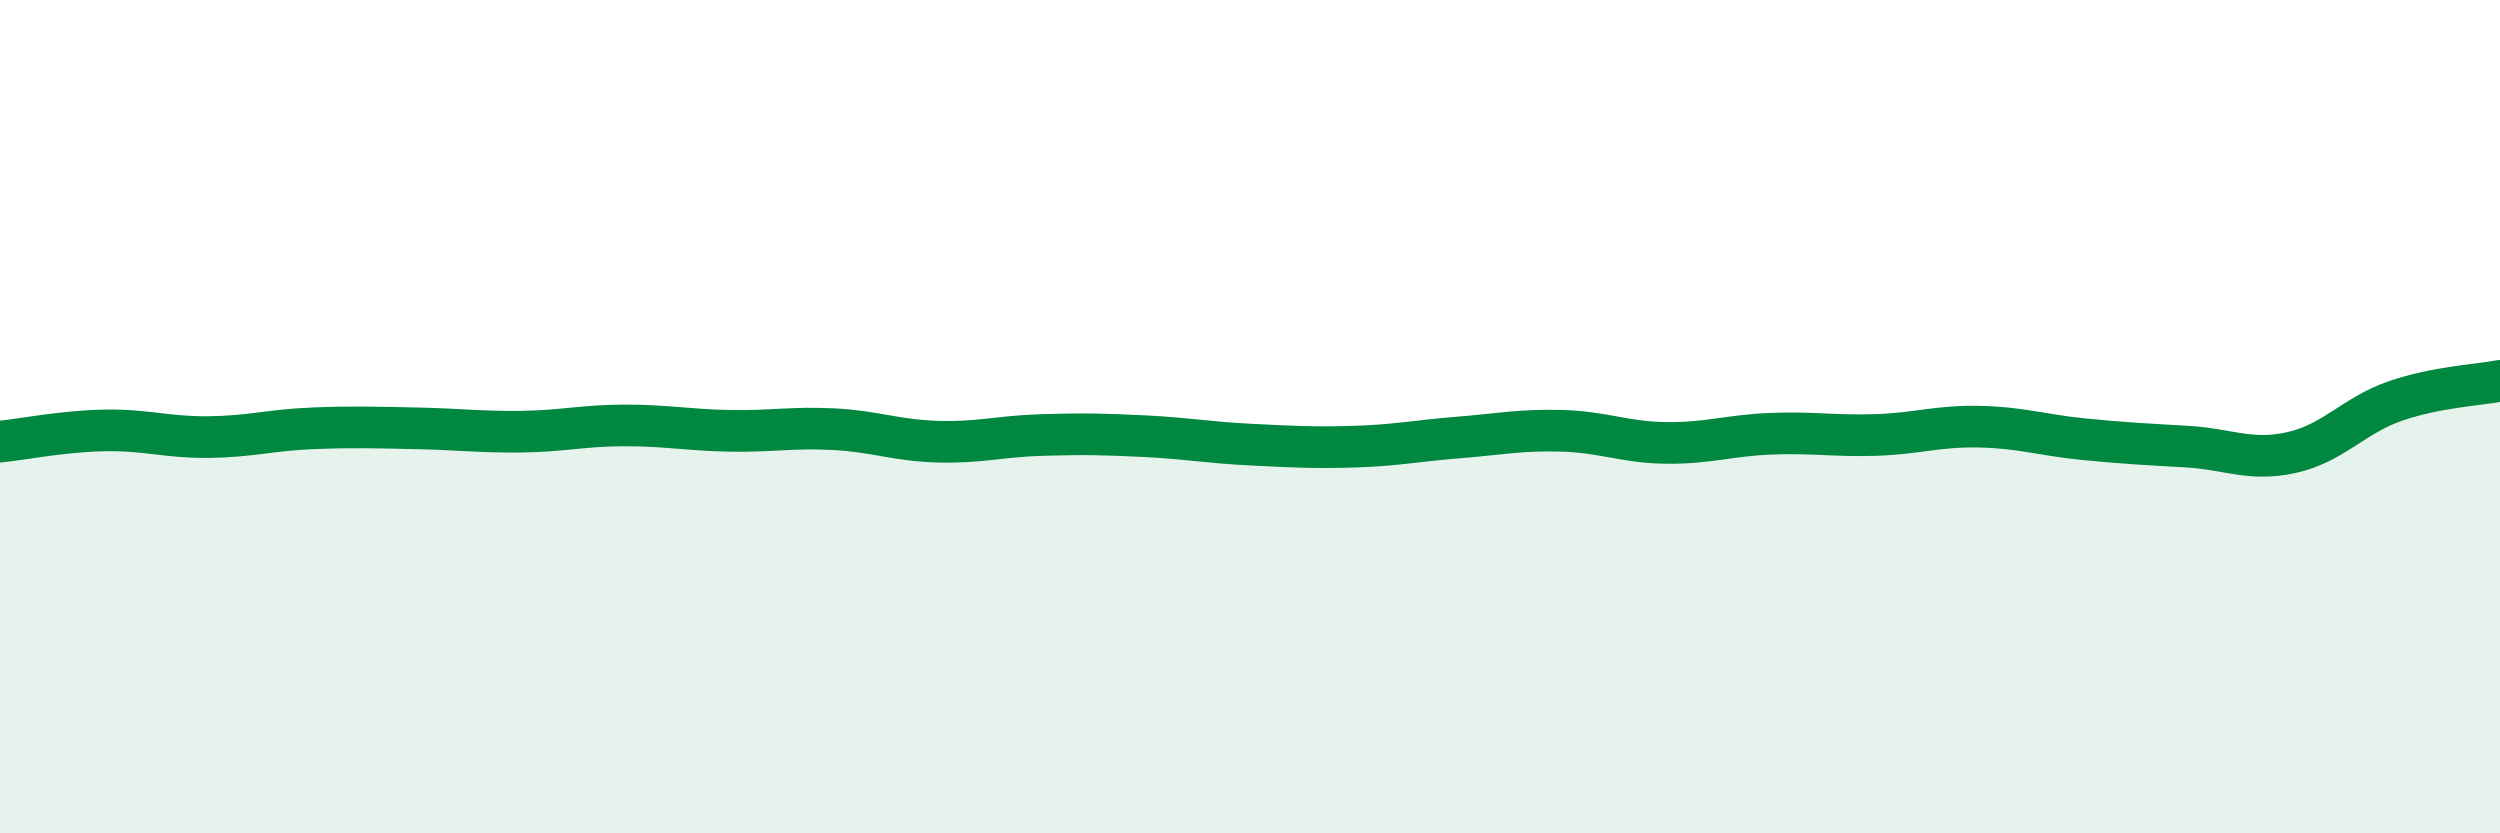
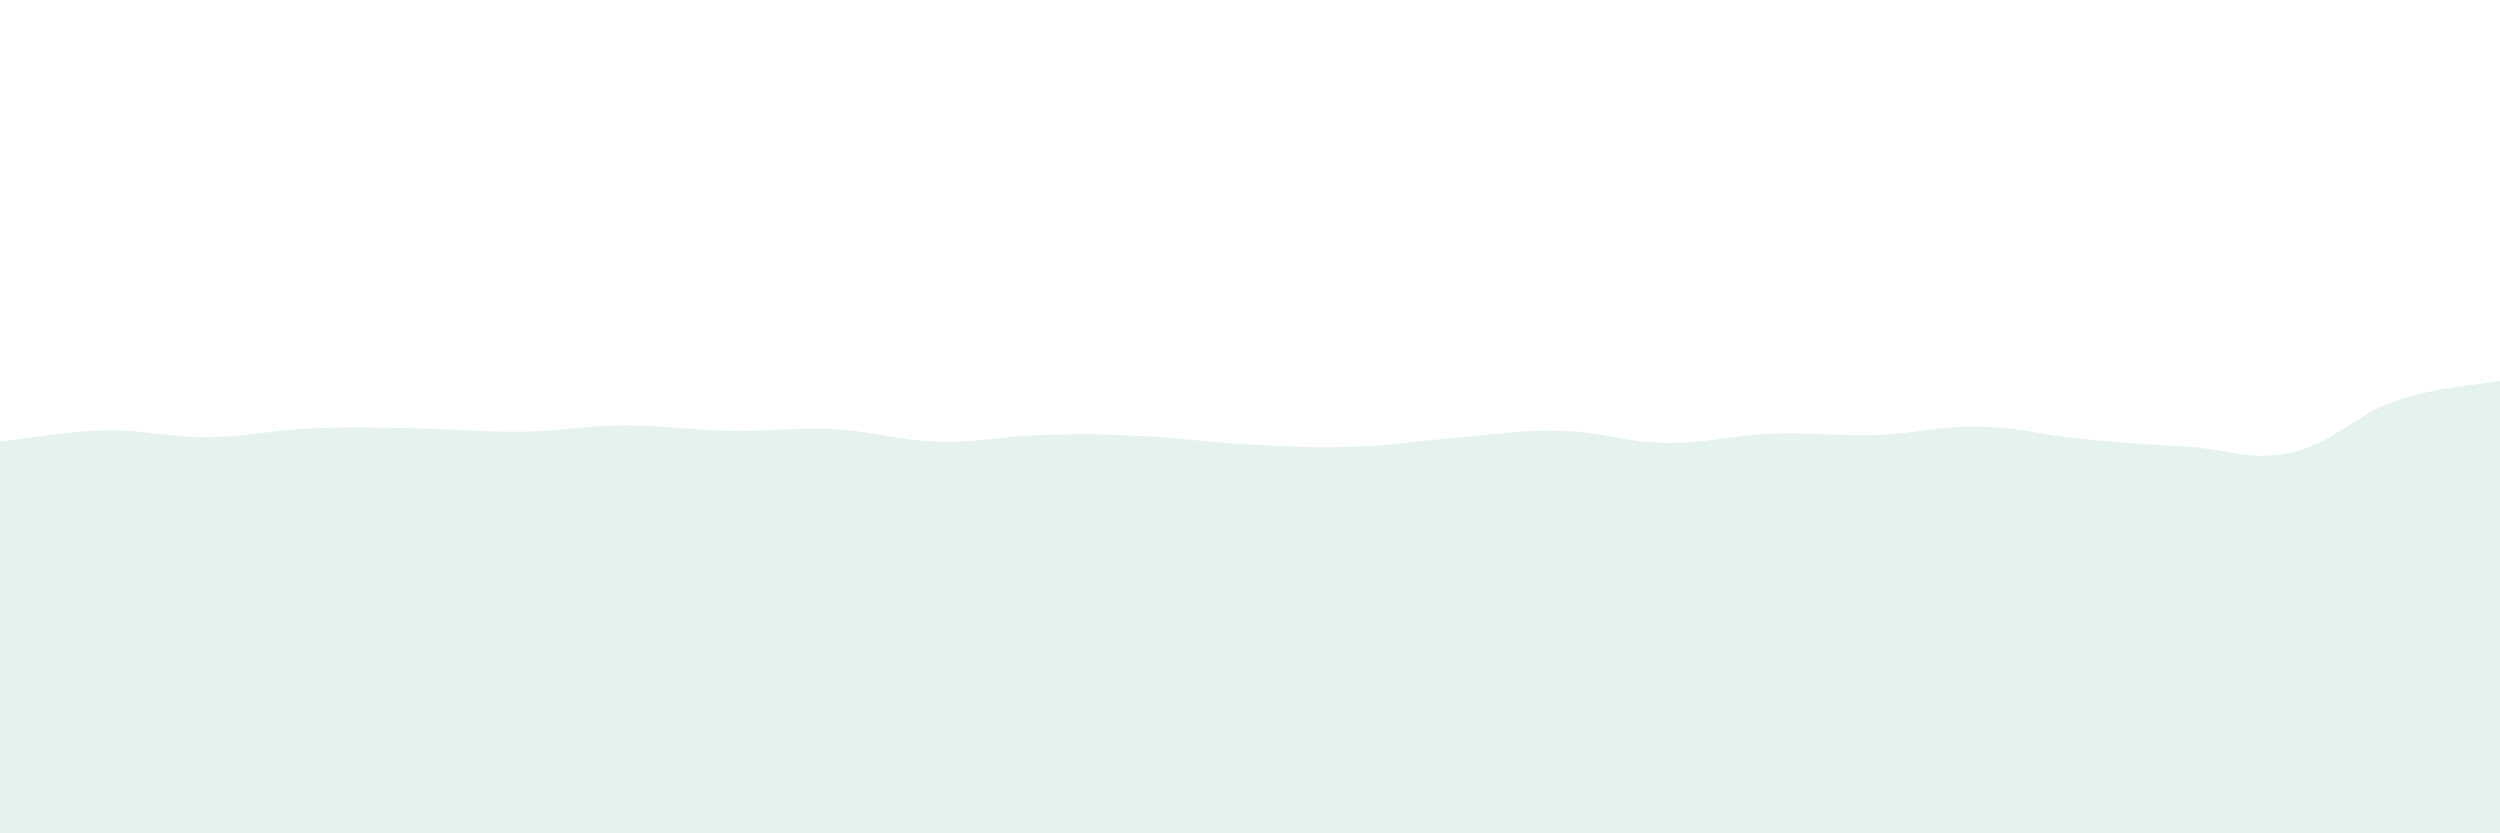
<svg xmlns="http://www.w3.org/2000/svg" width="60" height="20" viewBox="0 0 60 20">
  <path d="M 0,10.6 C 0.5,10.55 1.5,10.35 2.5,10.33 C 3.5,10.31 4,10.5 5,10.49 C 6,10.48 6.5,10.32 7.5,10.28 C 8.5,10.24 9,10.26 10,10.28 C 11,10.3 11.5,10.37 12.5,10.36 C 13.5,10.35 14,10.21 15,10.21 C 16,10.21 16.5,10.32 17.5,10.34 C 18.5,10.36 19,10.25 20,10.3 C 21,10.35 21.5,10.57 22.5,10.6 C 23.5,10.63 24,10.47 25,10.44 C 26,10.41 26.5,10.42 27.5,10.47 C 28.5,10.52 29,10.62 30,10.67 C 31,10.72 31.5,10.75 32.5,10.72 C 33.5,10.69 34,10.58 35,10.5 C 36,10.42 36.5,10.31 37.5,10.34 C 38.5,10.37 39,10.62 40,10.63 C 41,10.64 41.5,10.45 42.5,10.41 C 43.5,10.37 44,10.47 45,10.44 C 46,10.41 46.5,10.22 47.5,10.24 C 48.5,10.26 49,10.44 50,10.54 C 51,10.64 51.5,10.66 52.5,10.72 C 53.5,10.78 54,11.08 55,10.86 C 56,10.64 56.5,9.96 57.5,9.62 C 58.5,9.28 59.5,9.24 60,9.14L60 20L0 20Z" fill="#008740" opacity="0.1" stroke-linecap="round" stroke-linejoin="round" />
-   <path d="M 0,10.6 C 0.5,10.55 1.5,10.35 2.5,10.33 C 3.5,10.31 4,10.5 5,10.49 C 6,10.48 6.5,10.32 7.5,10.28 C 8.5,10.24 9,10.26 10,10.28 C 11,10.3 11.5,10.37 12.5,10.36 C 13.5,10.35 14,10.21 15,10.21 C 16,10.21 16.5,10.32 17.5,10.34 C 18.5,10.36 19,10.25 20,10.3 C 21,10.35 21.5,10.57 22.5,10.6 C 23.5,10.63 24,10.47 25,10.44 C 26,10.41 26.5,10.42 27.5,10.47 C 28.5,10.52 29,10.62 30,10.67 C 31,10.72 31.5,10.75 32.5,10.72 C 33.5,10.69 34,10.58 35,10.5 C 36,10.42 36.5,10.31 37.5,10.34 C 38.5,10.37 39,10.62 40,10.63 C 41,10.64 41.5,10.45 42.5,10.41 C 43.5,10.37 44,10.47 45,10.44 C 46,10.41 46.5,10.22 47.5,10.24 C 48.5,10.26 49,10.44 50,10.54 C 51,10.64 51.5,10.66 52.5,10.72 C 53.5,10.78 54,11.08 55,10.86 C 56,10.64 56.5,9.96 57.5,9.62 C 58.5,9.28 59.5,9.24 60,9.14" stroke="#008740" stroke-width="1" fill="none" stroke-linecap="round" stroke-linejoin="round" />
</svg>